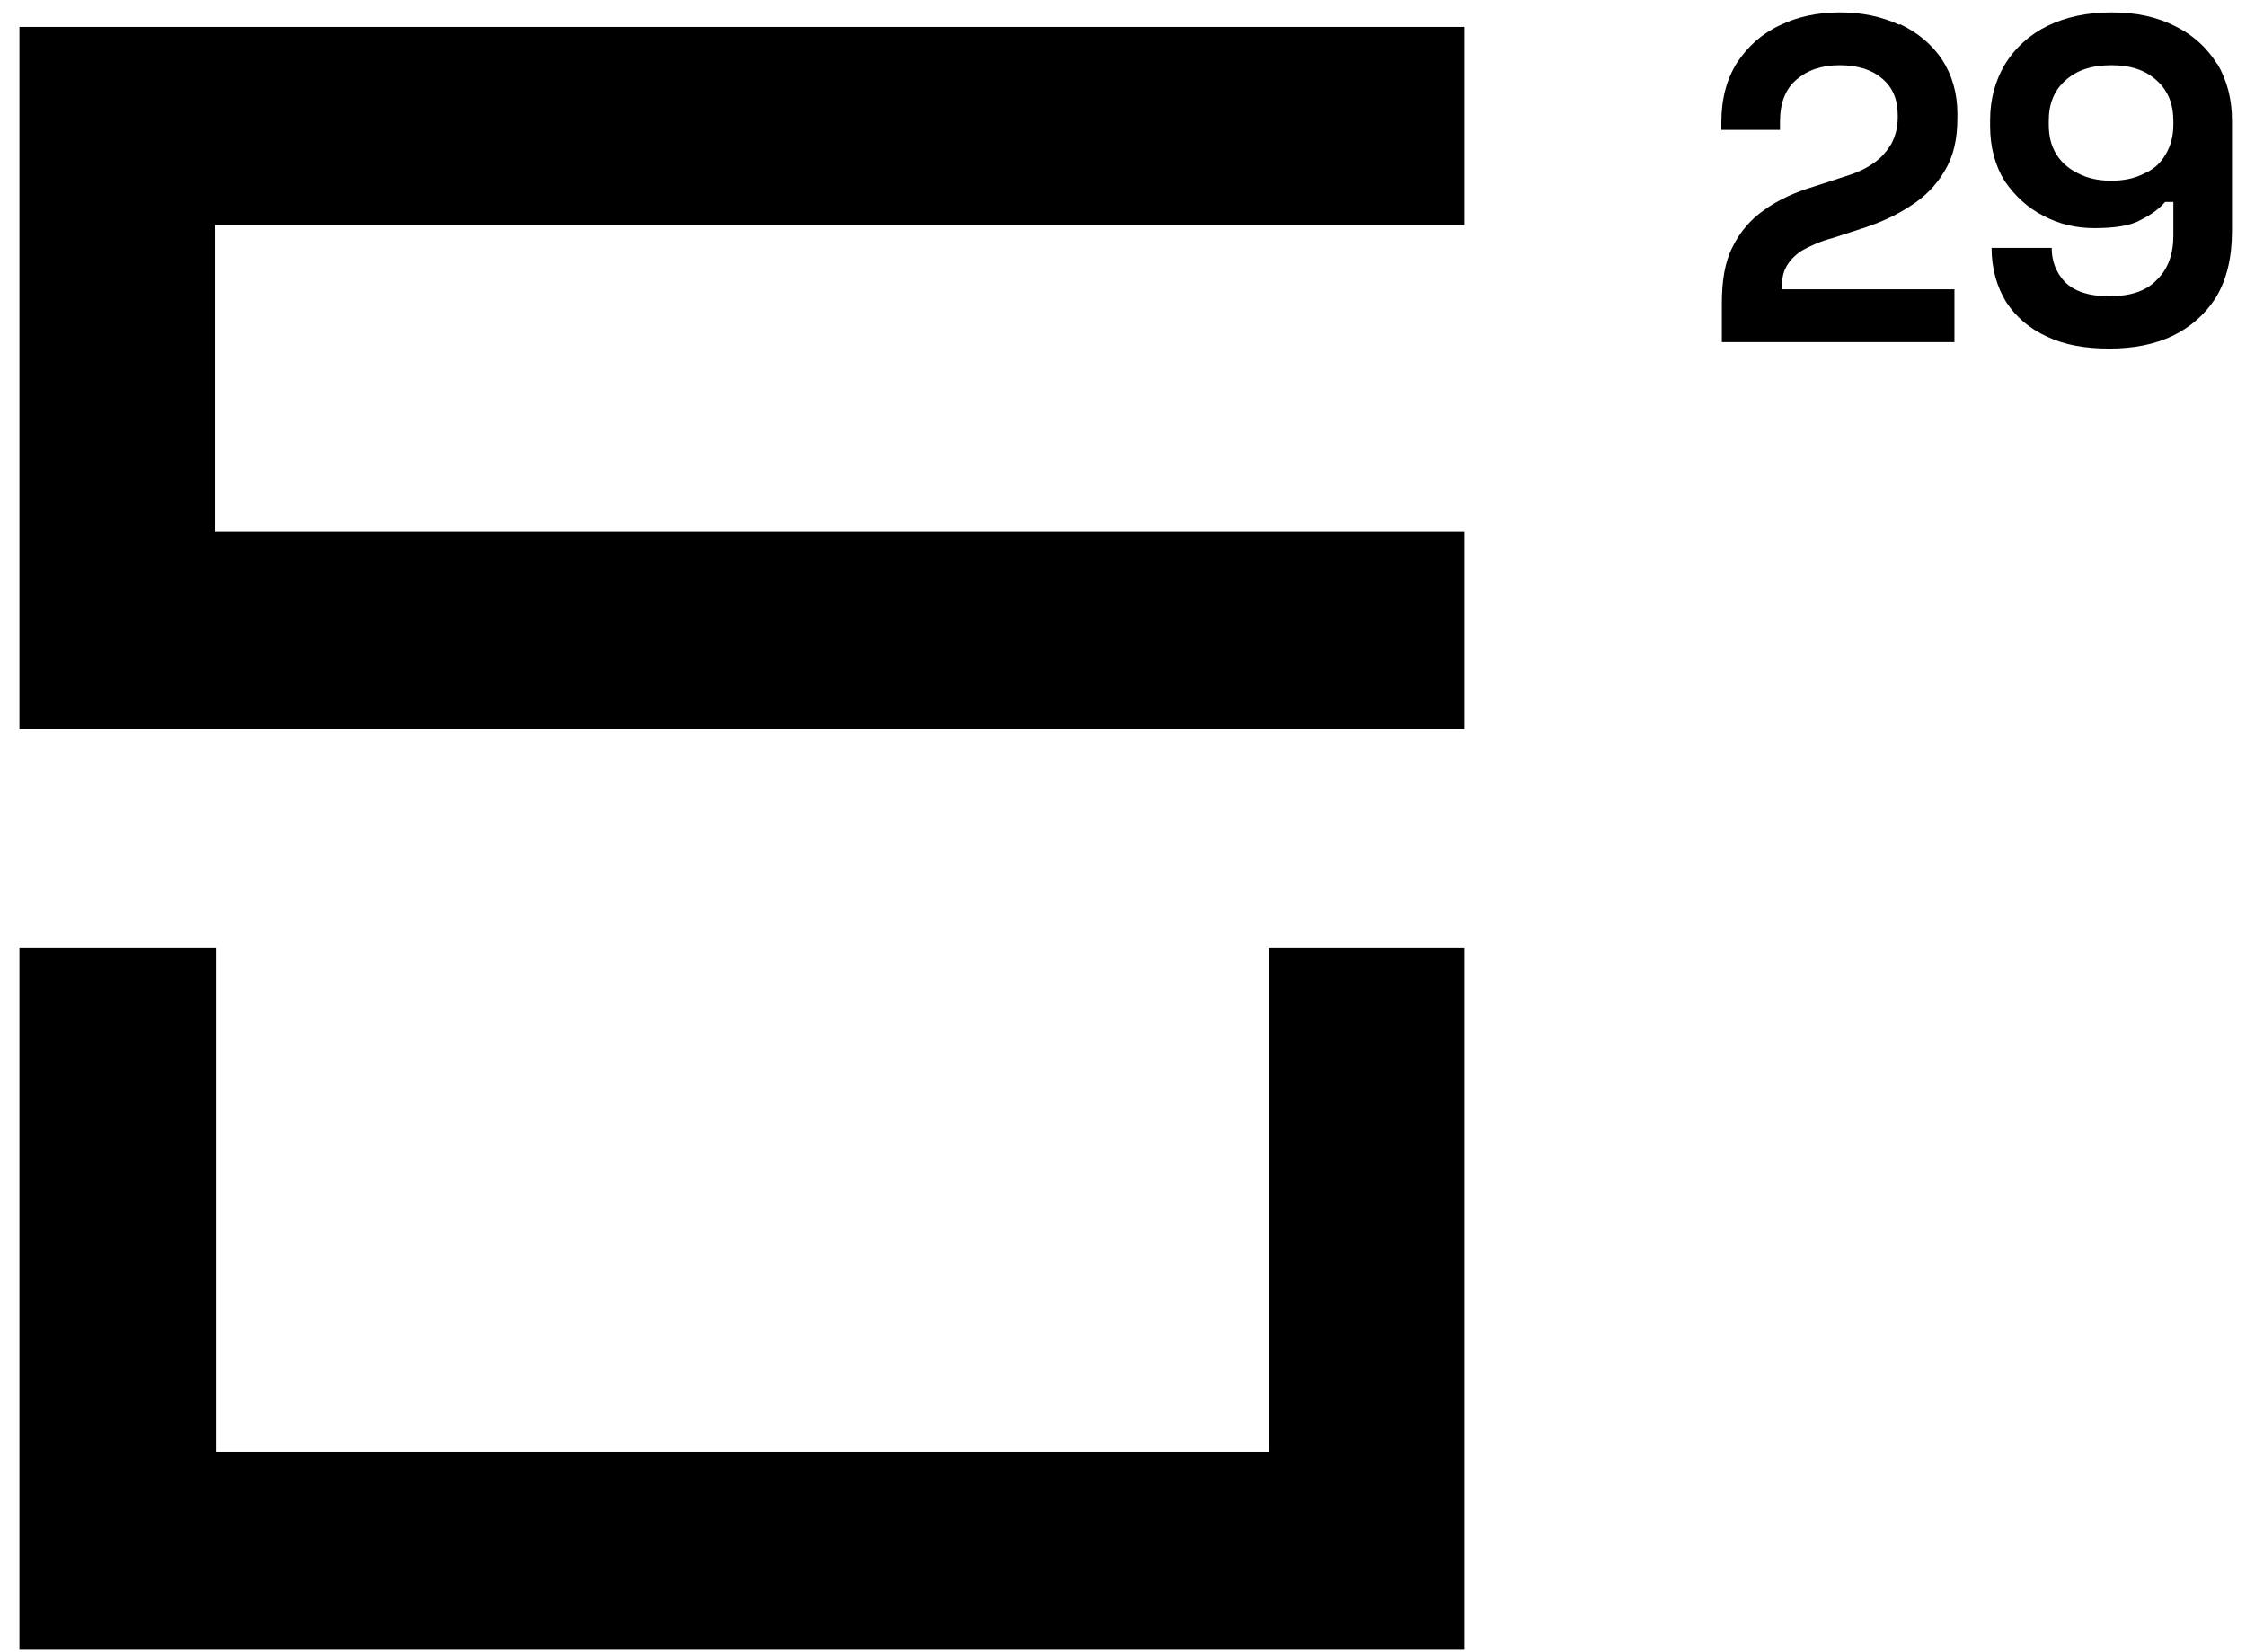
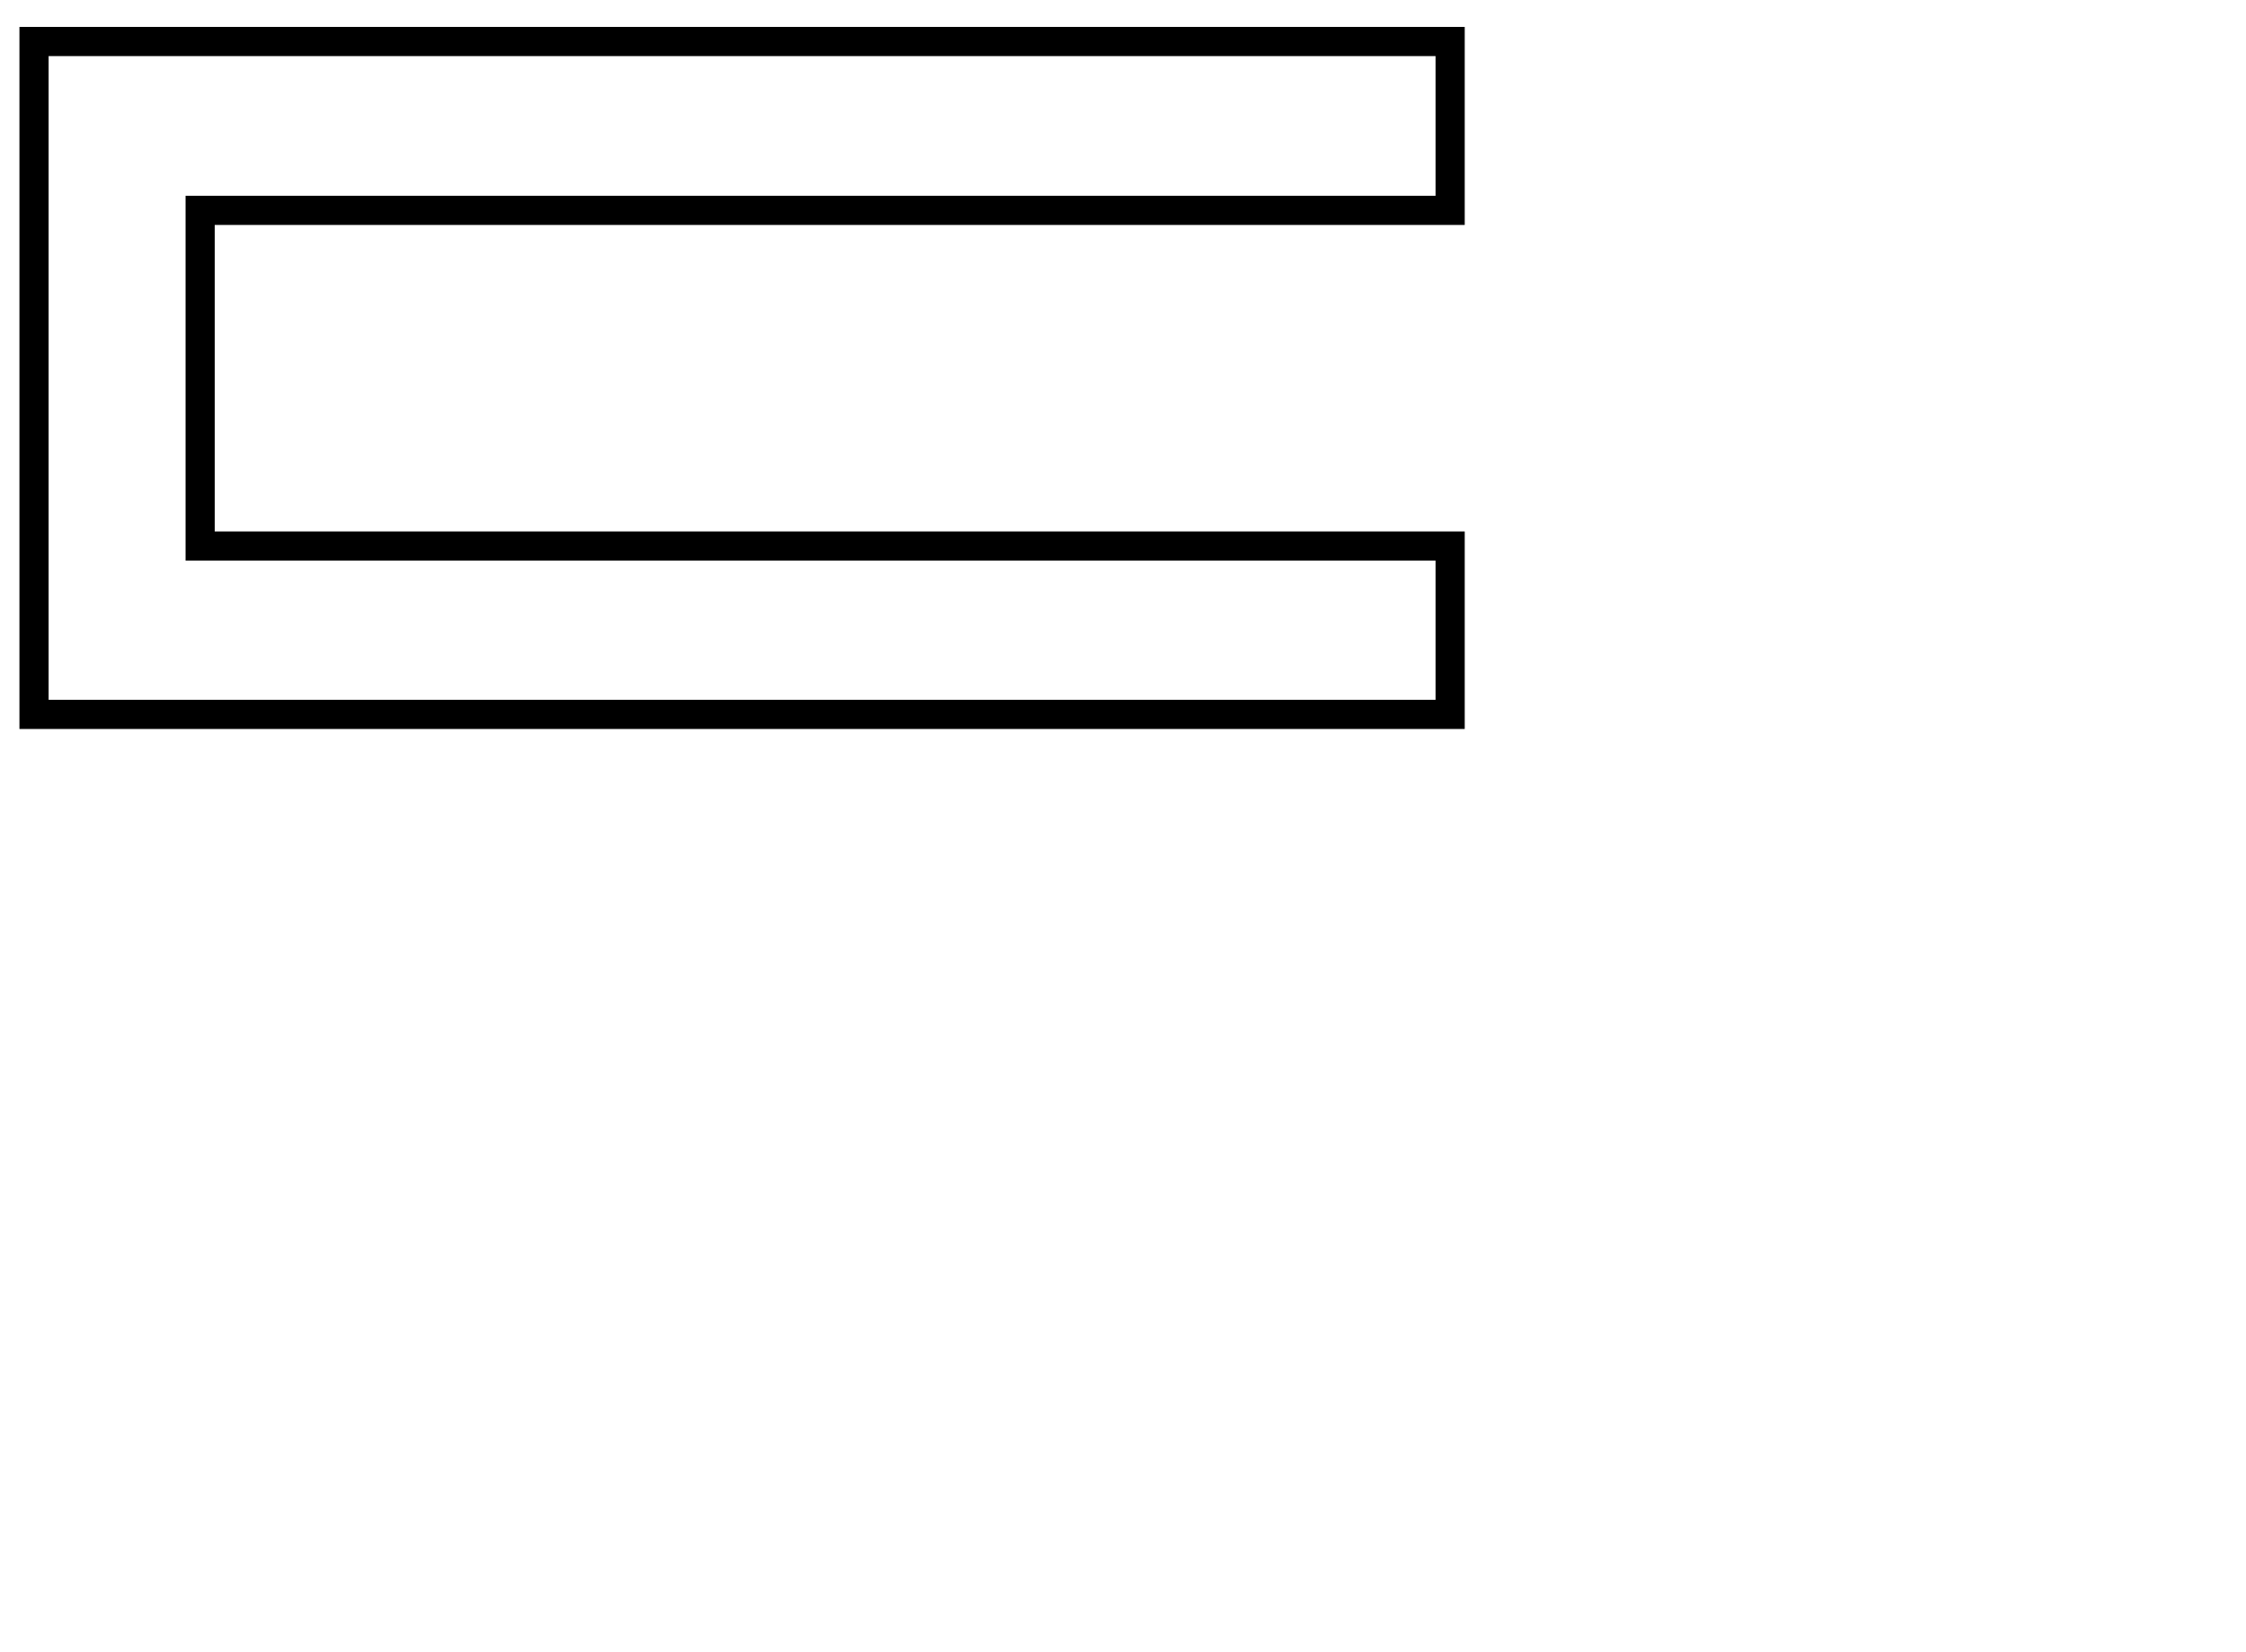
<svg xmlns="http://www.w3.org/2000/svg" width="87" height="64" viewBox="0 0 87 64" fill="none">
-   <path d="M56.172 21.153V27.675H1.318V1.608H56.172V8.149H49.717H42.979H7.753V21.153H49.717H56.172Z" fill="black" />
  <path d="M49.717 21.153H7.753V8.149H42.979H49.717H56.172V1.608H1.318V27.675H56.172V21.153H49.717Z" stroke="black" stroke-width="1.13" stroke-miterlimit="10" />
-   <path d="M56.172 37.275V63.342H1.318V37.275H7.791V56.801H49.717V37.275H56.172Z" fill="black" />
-   <path d="M1.318 63.342V37.275H7.791V56.801H49.717V37.275H56.172V63.342H1.318Z" stroke="black" stroke-width="1.13" stroke-miterlimit="10" />
-   <path d="M85.889 2.488C85.492 1.857 84.962 1.36 84.262 1.016C83.542 0.652 82.747 0.48 81.801 0.48C80.855 0.48 80.041 0.652 79.321 0.996C78.621 1.341 78.072 1.838 77.675 2.469C77.296 3.1 77.088 3.827 77.088 4.649V4.879C77.088 5.701 77.277 6.409 77.656 7.021C78.053 7.594 78.545 8.053 79.151 8.359C79.757 8.684 80.419 8.837 81.12 8.837C81.933 8.837 82.539 8.742 82.937 8.512C83.353 8.302 83.656 8.072 83.864 7.824H84.186V9.124C84.186 9.851 83.978 10.425 83.542 10.845C83.126 11.285 82.501 11.477 81.706 11.477C80.911 11.477 80.344 11.285 79.984 10.922C79.643 10.559 79.473 10.119 79.473 9.602H77.145C77.145 10.425 77.353 11.113 77.713 11.706C78.091 12.28 78.621 12.739 79.302 13.045C79.984 13.37 80.798 13.504 81.706 13.504C82.615 13.504 83.448 13.351 84.167 13.007C84.867 12.662 85.435 12.165 85.852 11.496C86.249 10.826 86.457 9.985 86.457 8.952V4.668C86.457 3.846 86.268 3.119 85.889 2.469V2.488ZM84.186 4.821C84.186 5.261 84.091 5.644 83.883 5.988C83.694 6.313 83.429 6.562 83.069 6.715C82.71 6.906 82.274 7.001 81.782 7.001C81.29 7.001 80.855 6.906 80.495 6.715C80.135 6.543 79.851 6.294 79.662 5.988C79.454 5.663 79.359 5.28 79.359 4.821V4.687C79.359 4.018 79.567 3.502 80.003 3.119C80.438 2.718 81.025 2.526 81.782 2.526C82.539 2.526 83.107 2.718 83.542 3.119C83.978 3.502 84.186 4.037 84.186 4.687V4.821Z" fill="black" />
-   <path d="M73.567 0.958C72.867 0.633 72.11 0.48 71.258 0.48C70.406 0.48 69.611 0.652 68.949 0.977C68.248 1.302 67.699 1.8 67.283 2.431C66.885 3.062 66.677 3.827 66.677 4.745V5.032H68.949V4.707C68.949 3.999 69.157 3.444 69.592 3.081C70.009 2.718 70.558 2.526 71.258 2.526C71.958 2.526 72.507 2.699 72.905 3.043C73.321 3.387 73.51 3.865 73.51 4.477V4.534C73.51 4.917 73.435 5.242 73.264 5.567C73.094 5.854 72.867 6.122 72.583 6.313C72.299 6.523 71.92 6.696 71.485 6.829L70.311 7.212C69.535 7.441 68.873 7.747 68.343 8.13C67.794 8.512 67.397 8.99 67.113 9.564C66.81 10.157 66.696 10.884 66.696 11.763V13.255H75.706V11.209H69.024V11.132C69.024 10.826 69.062 10.559 69.195 10.329C69.308 10.119 69.498 9.908 69.781 9.717C70.084 9.545 70.482 9.354 70.993 9.22L72.11 8.857C72.829 8.627 73.454 8.34 74.002 7.977C74.551 7.633 75.006 7.174 75.328 6.619C75.668 6.064 75.82 5.395 75.82 4.573V4.401C75.82 3.597 75.611 2.909 75.233 2.316C74.835 1.723 74.286 1.264 73.605 0.939L73.567 0.958Z" fill="black" />
</svg>